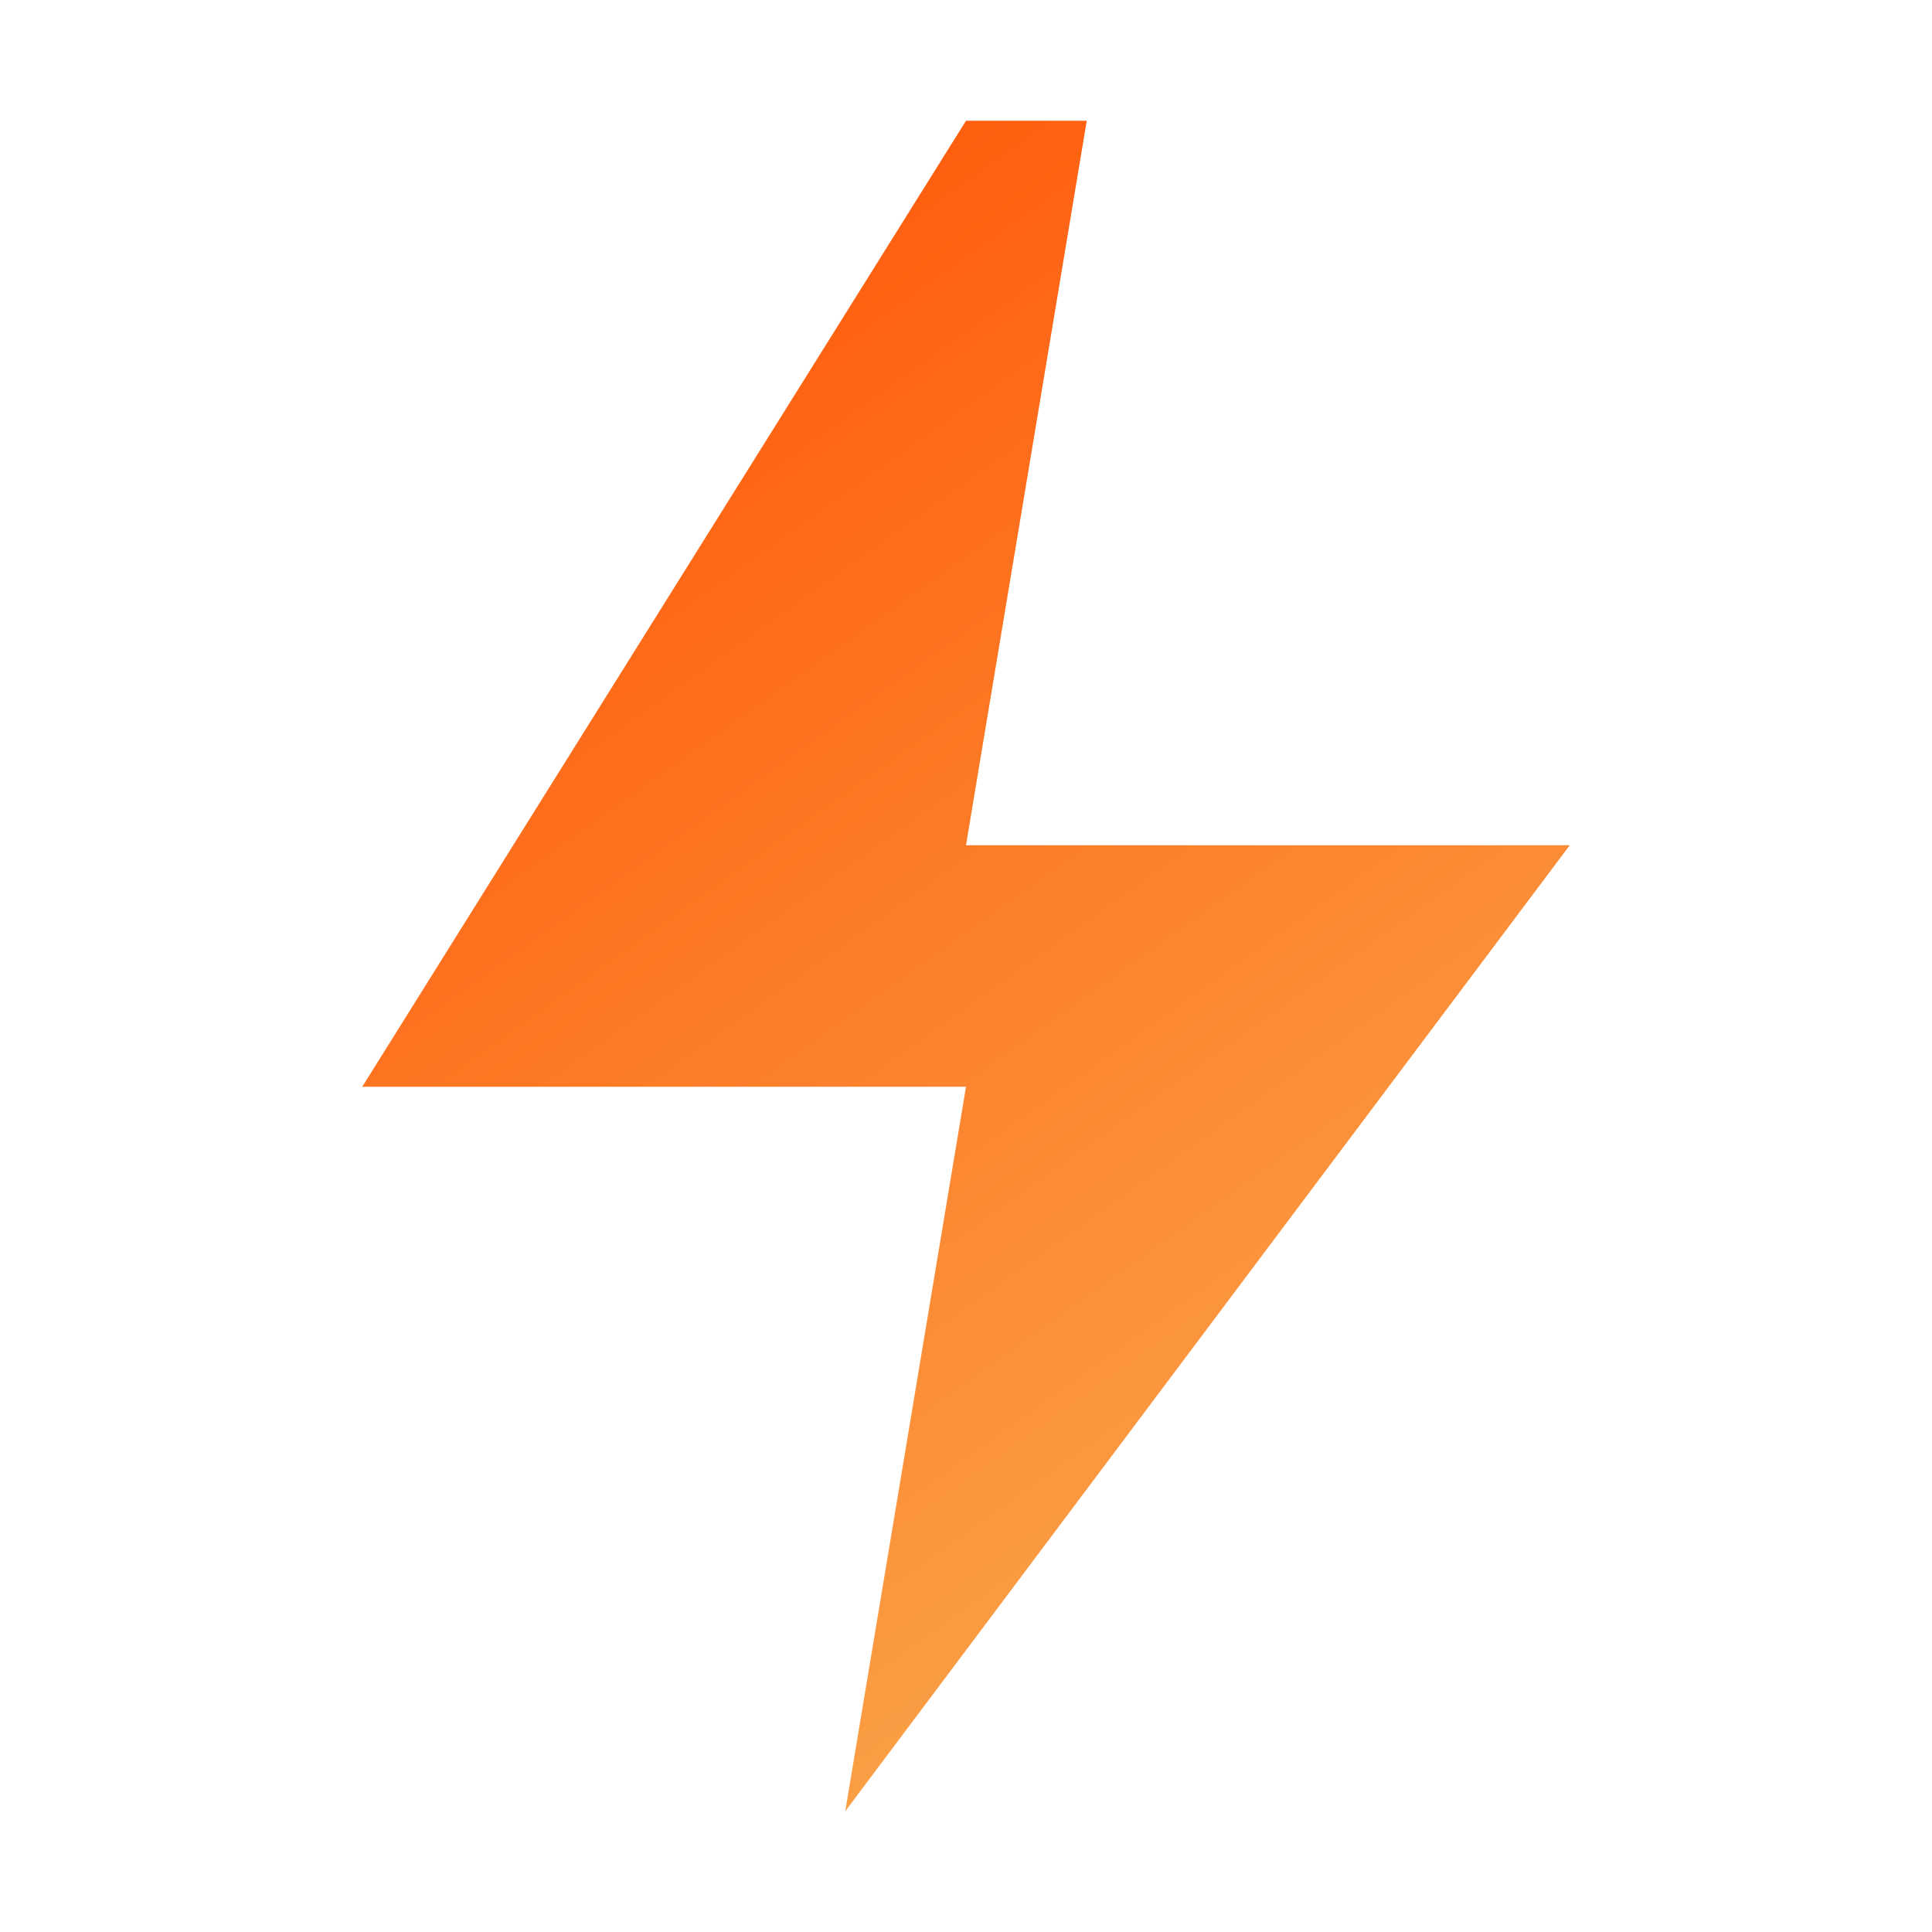
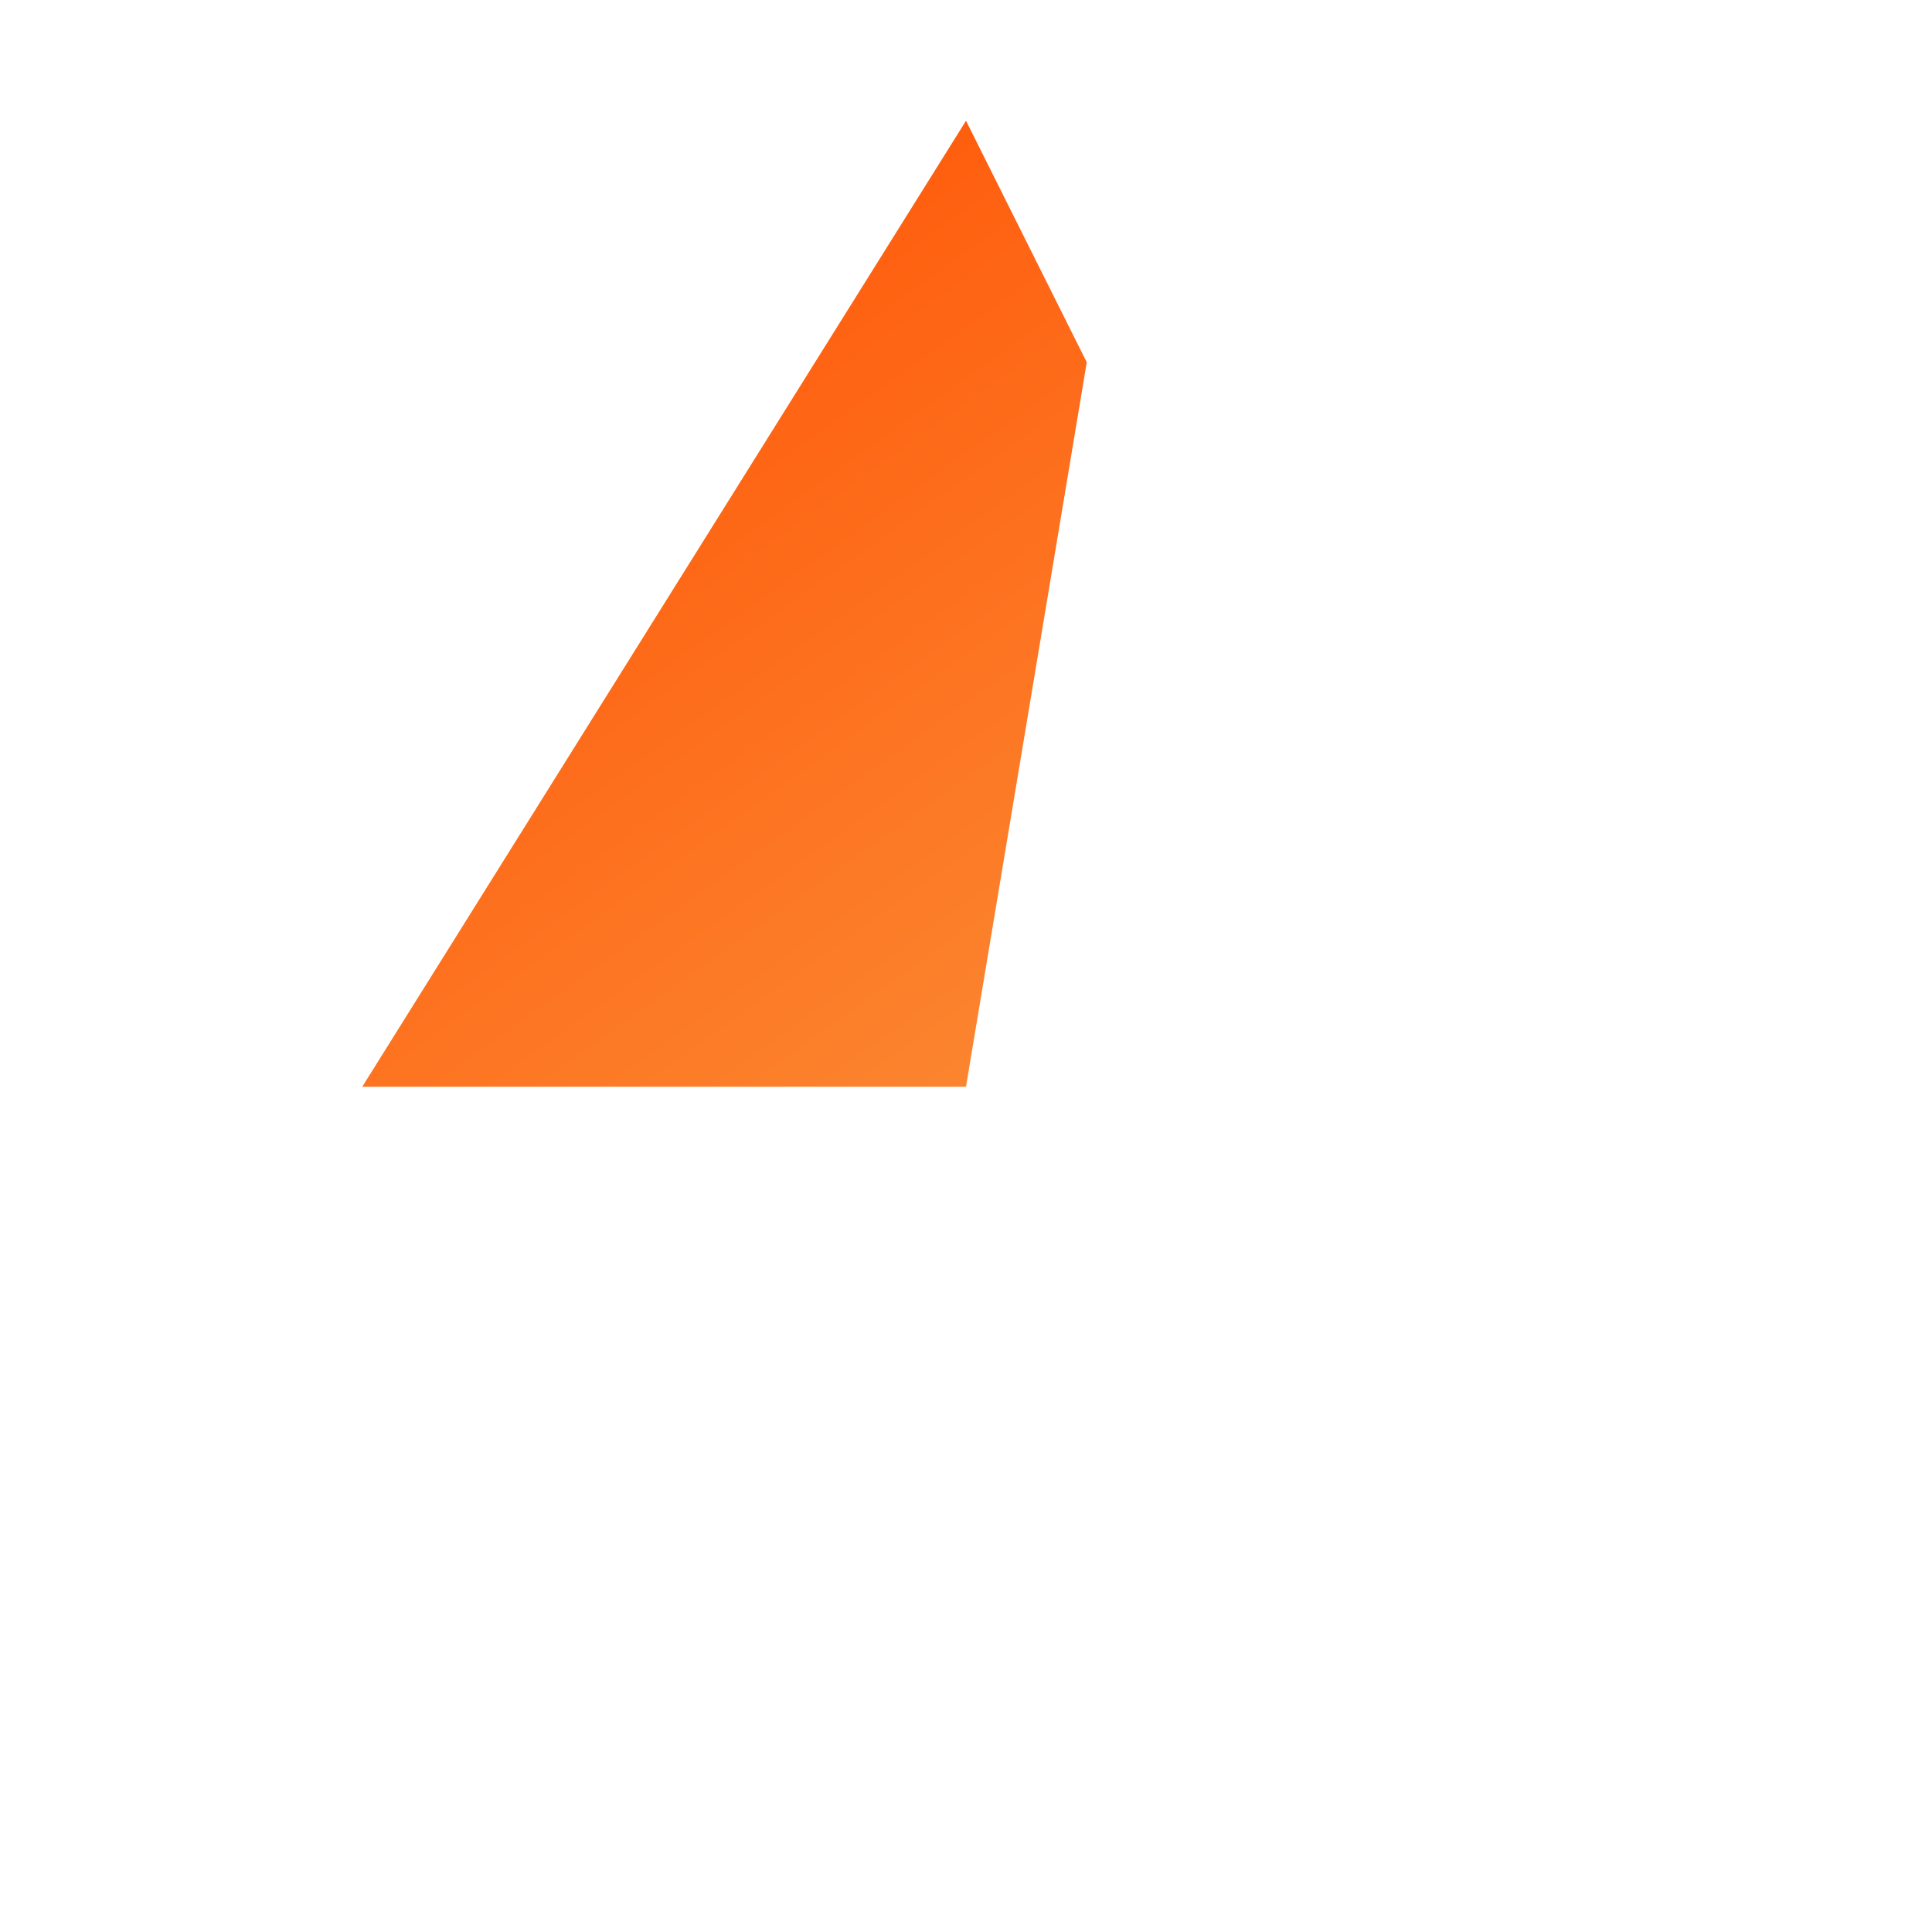
<svg xmlns="http://www.w3.org/2000/svg" width="32" height="32" viewBox="0 0 32 32" fill="none">
-   <path d="M16 2L6 18h10l-2 12 12-16H16l2-12z" fill="url(#gradient)" />
+   <path d="M16 2L6 18h10H16l2-12z" fill="url(#gradient)" />
  <defs>
    <linearGradient id="gradient" x1="6" y1="2" x2="26" y2="30" gradientUnits="userSpaceOnUse">
      <stop offset="0%" stop-color="#FF4D00" />
      <stop offset="100%" stop-color="#F9B356" />
    </linearGradient>
  </defs>
</svg>